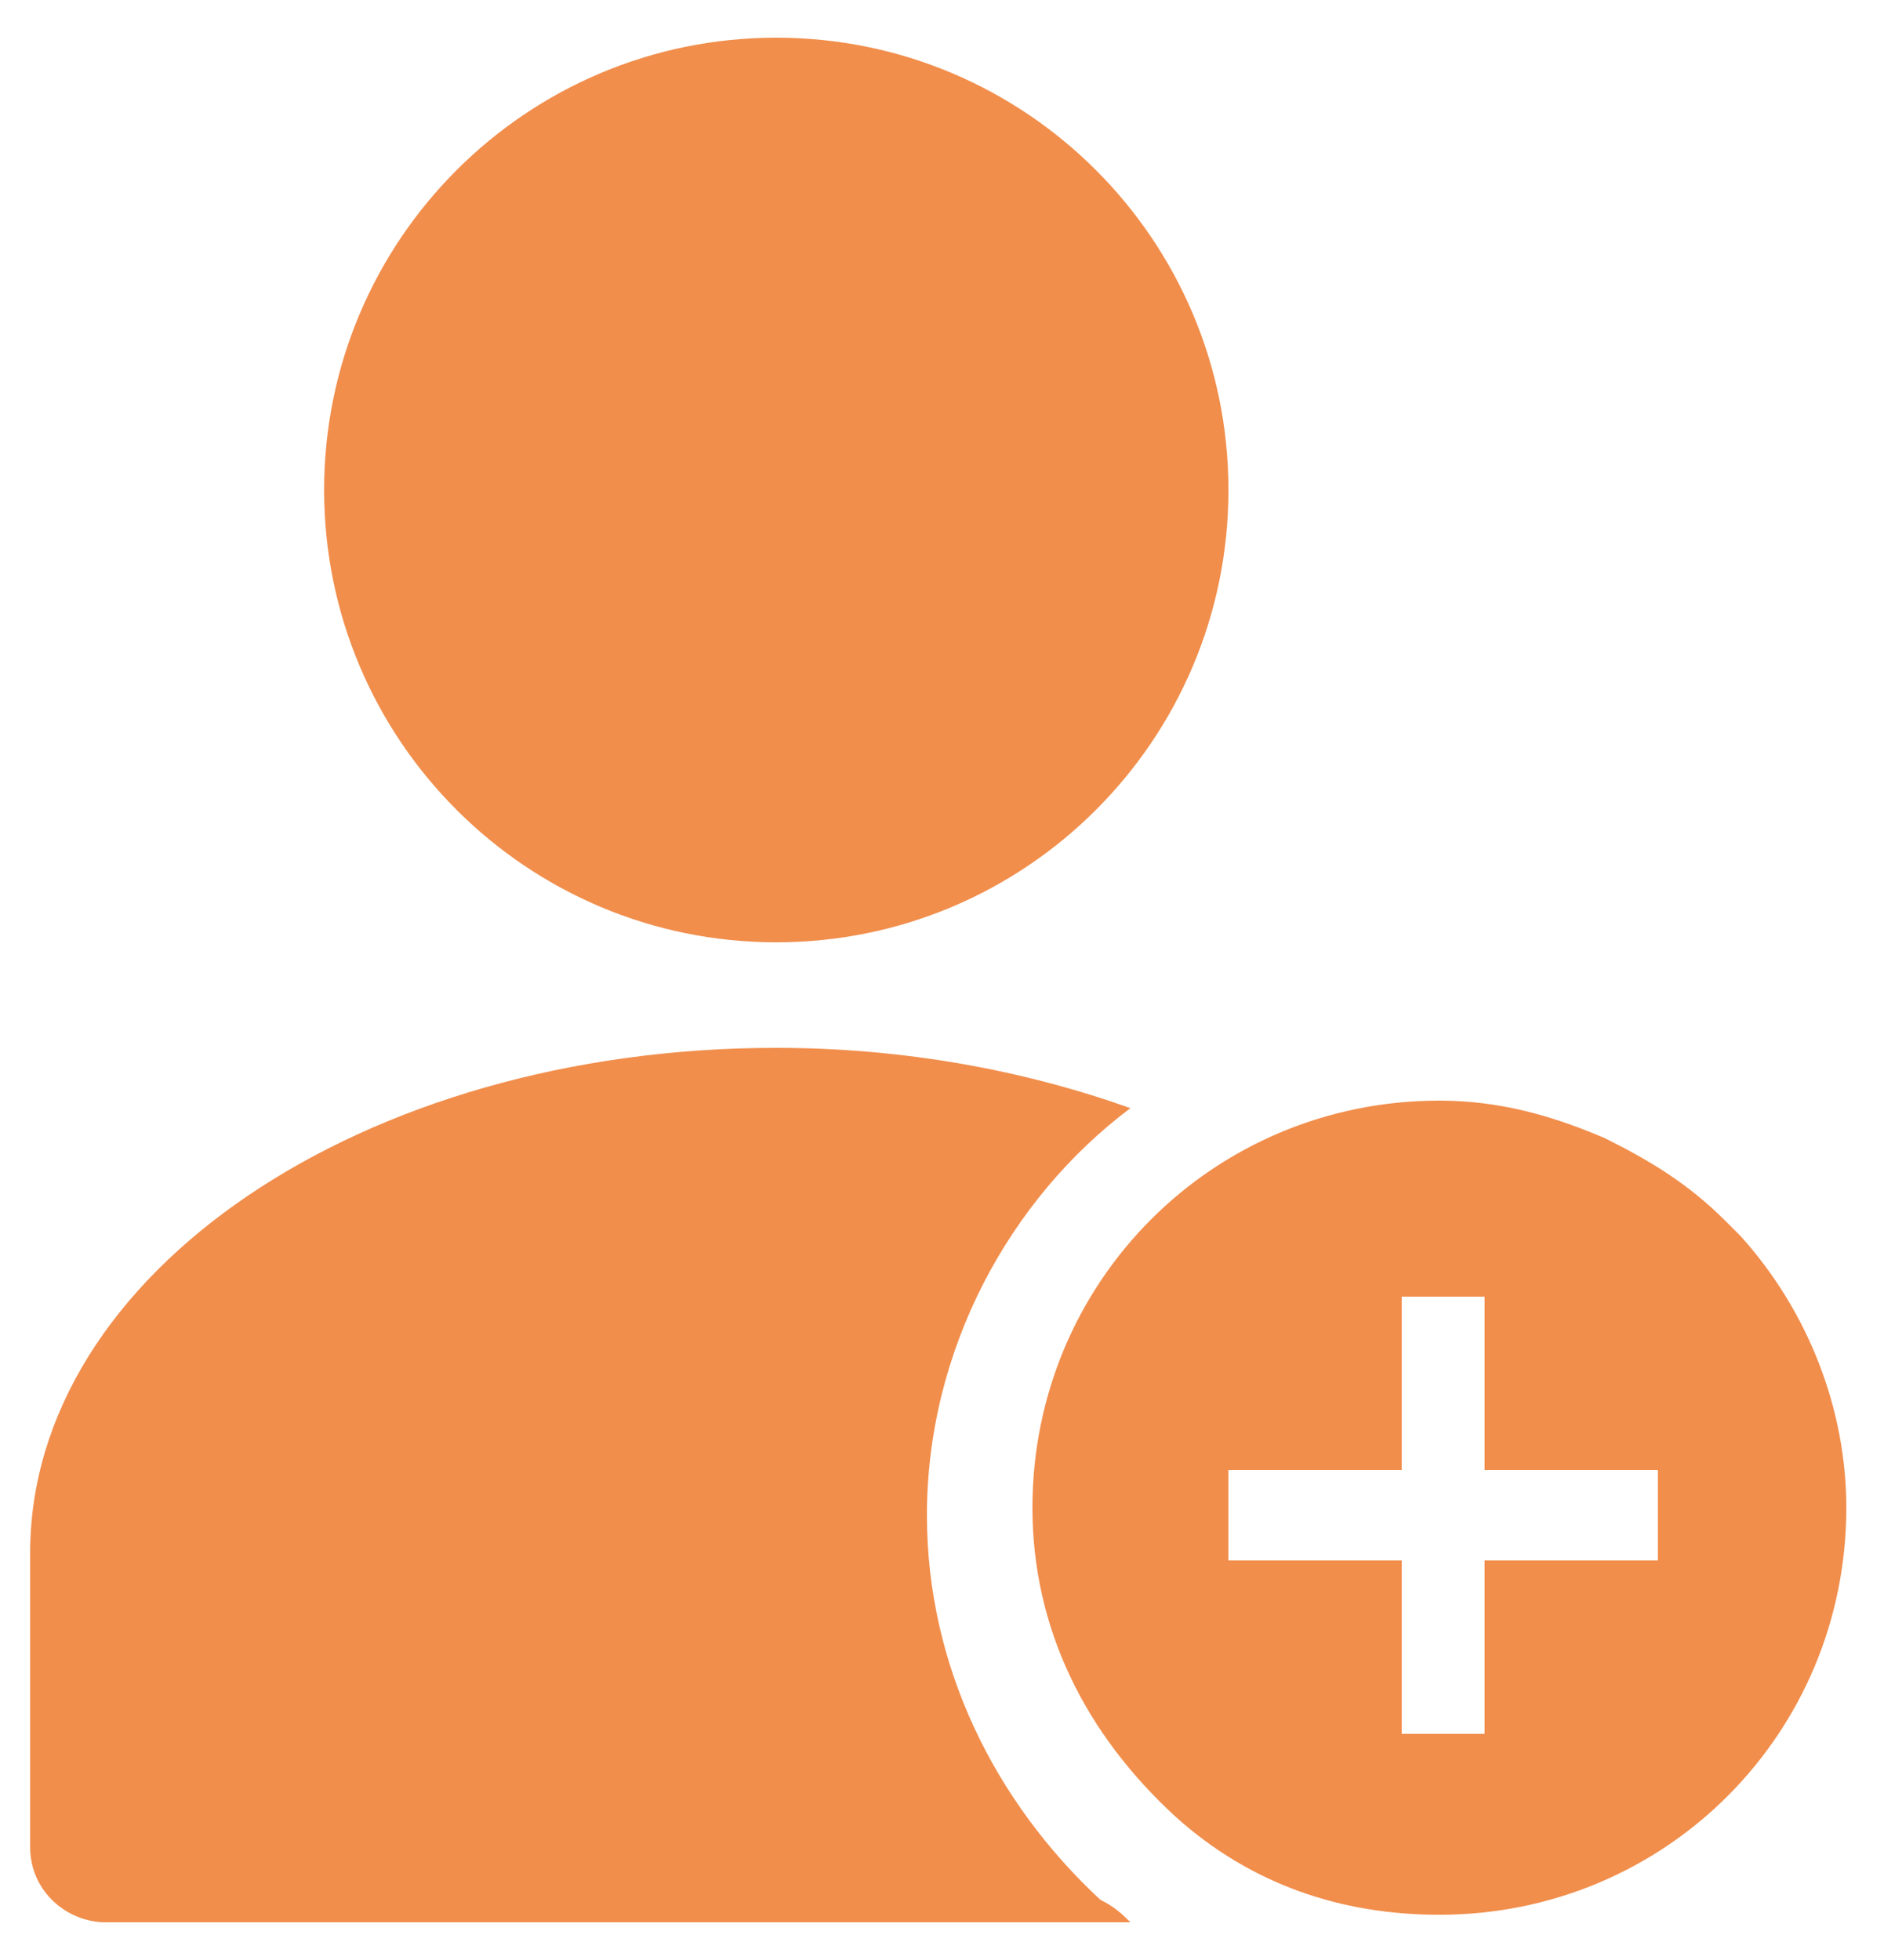
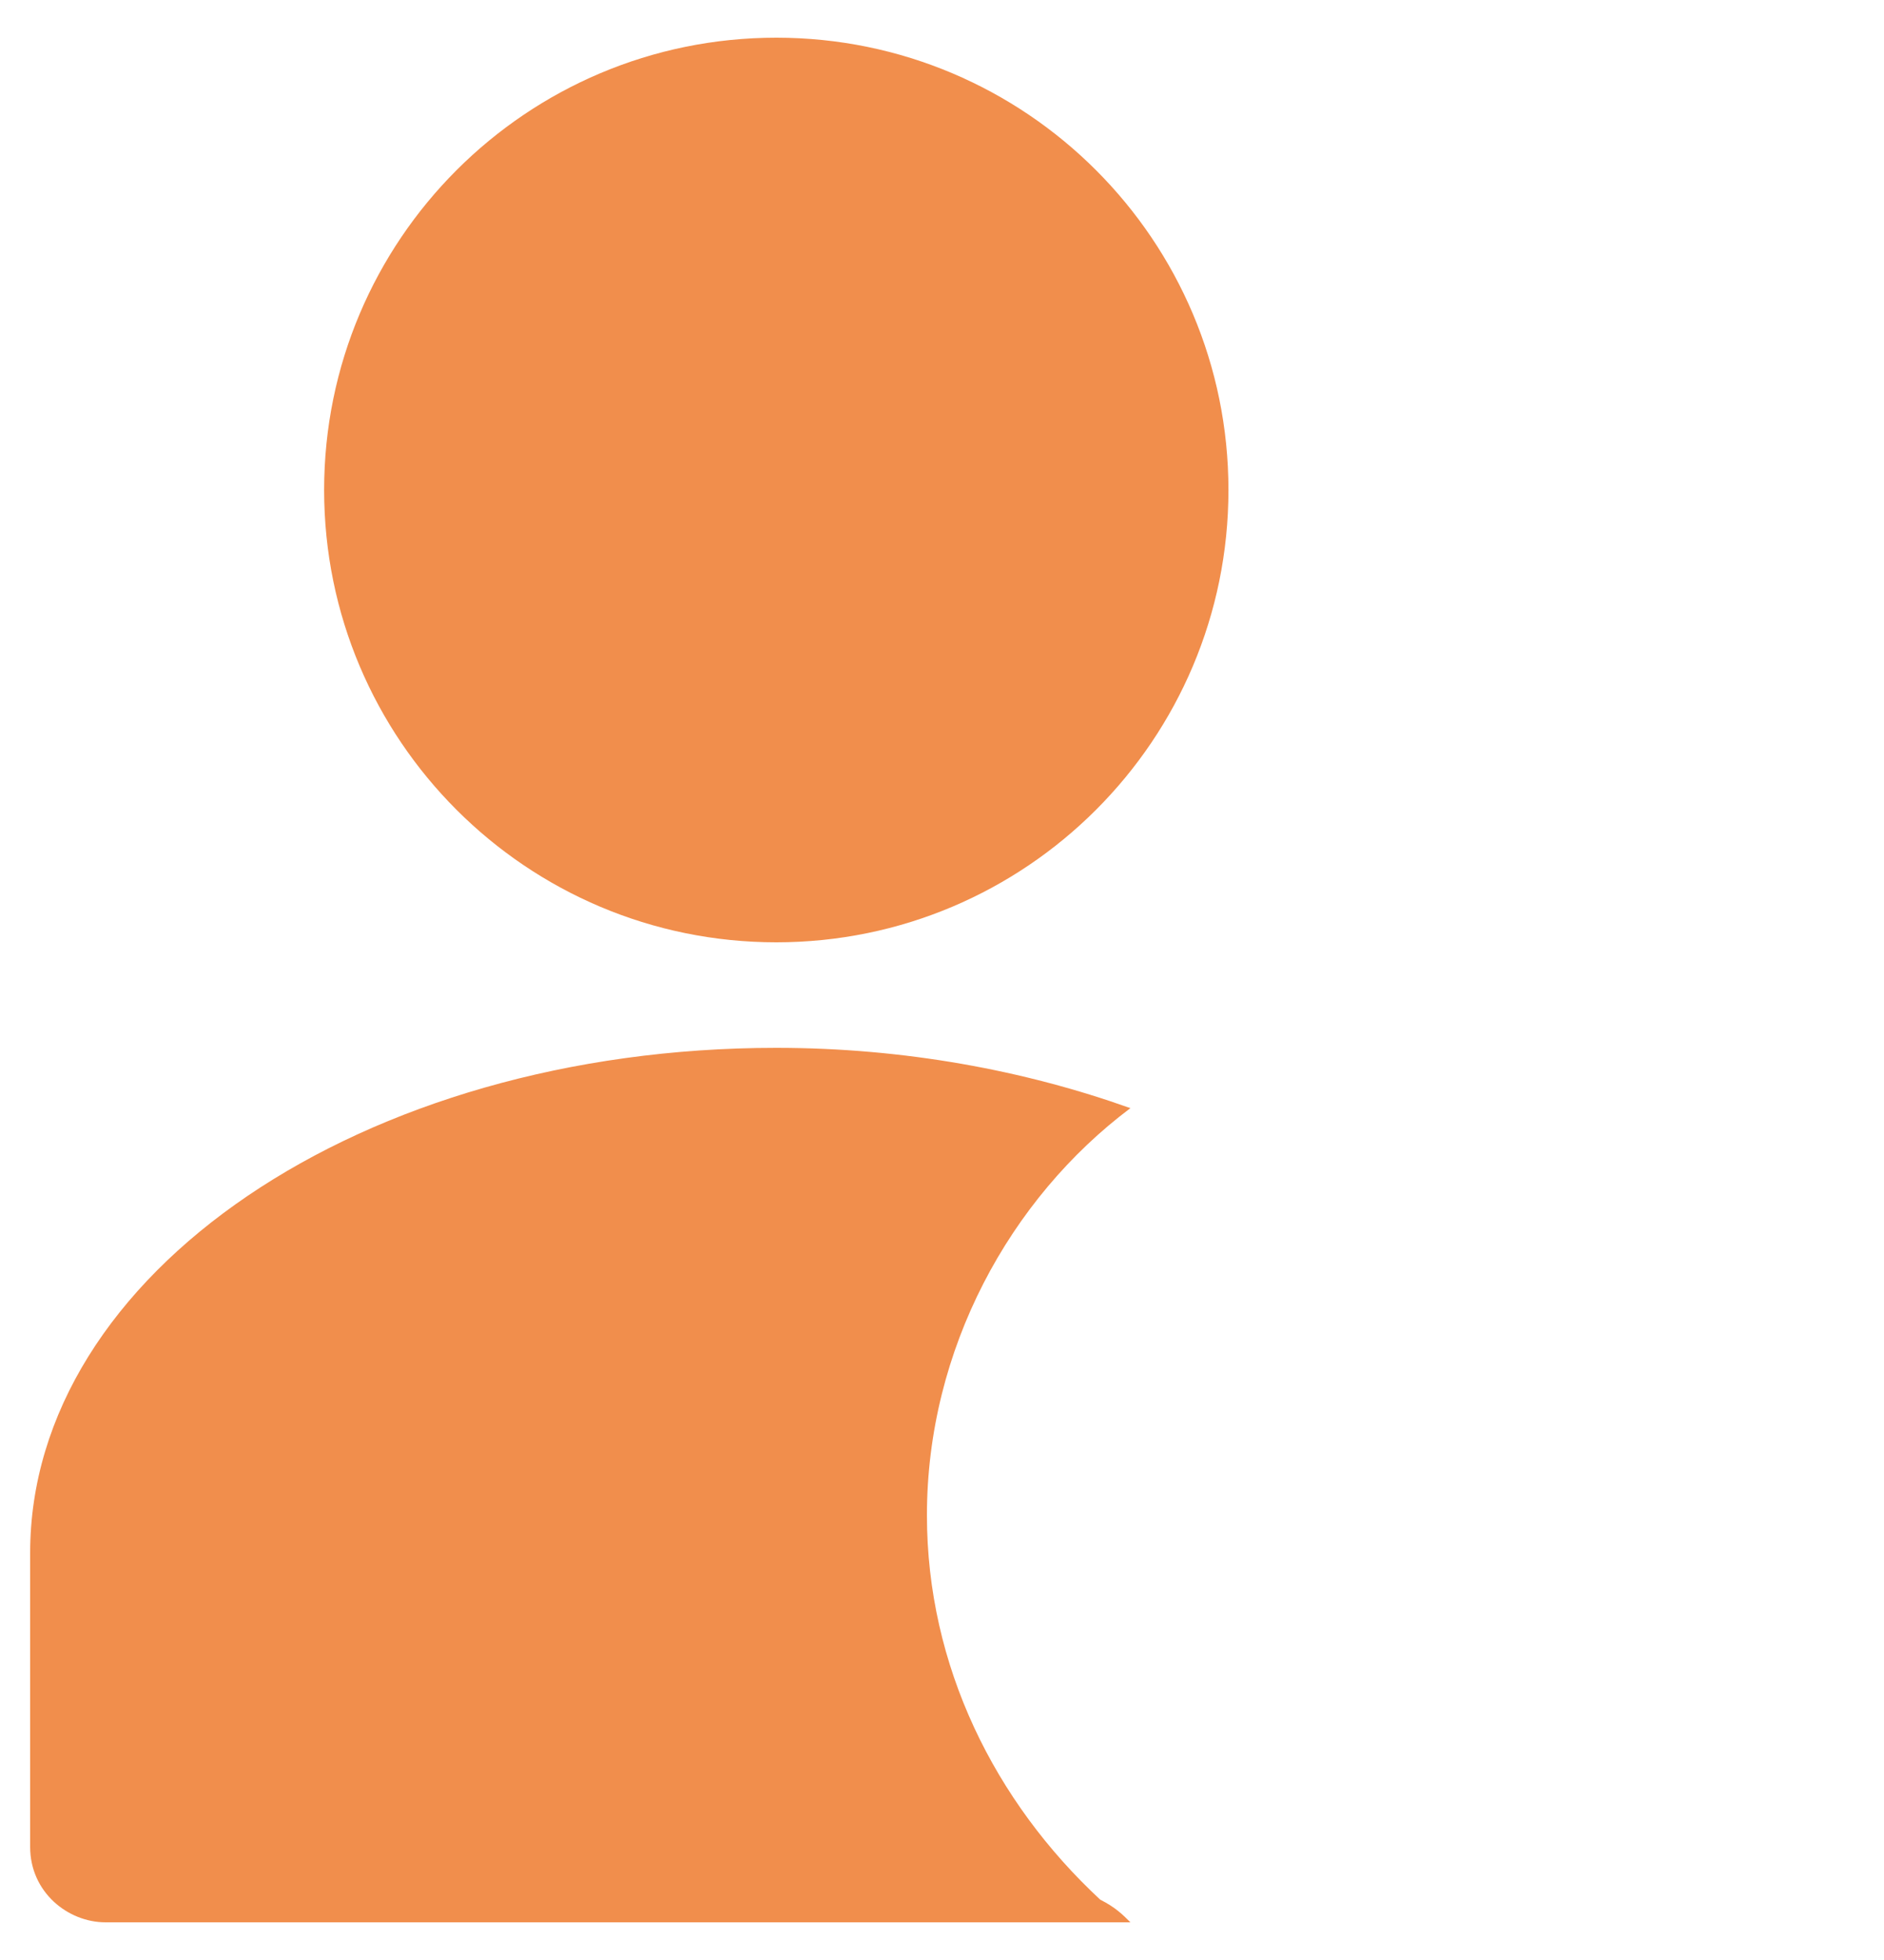
<svg xmlns="http://www.w3.org/2000/svg" width="25" height="26" viewBox="0 0 25 26" fill="none">
  <g clip-path="url(#clip0_89_431)">
-     <path d="M23.1 16.4C23 16.3 23 16.3 22.9 16.2C22.4 15.7 21.9 15.4 21.3 15.1C20.6 14.8 19.9 14.6 19.1 14.6C16.1 14.6 13.7 17 13.7 20C13.7 21.6 14.4 23 15.6 24.1C16.6 25 17.8 25.4 19.1 25.4C22.1 25.4 24.5 23 24.5 20C24.5 18.7 24 17.4 23.1 16.4ZM22 20.7H19.7V23H18.6V20.7H16.3V19.5H18.6V17.2H19.7V19.5H22V20.7Z" fill="#F18E4C" />
    <path d="M10.301 12.5C13.614 12.5 16.301 9.814 16.301 6.5C16.301 3.186 13.614 0.5 10.301 0.5C6.987 0.5 4.301 3.186 4.301 6.5C4.301 9.814 6.987 12.5 10.301 12.5Z" fill="#F18E4C" />
    <path d="M15 25.5H1.4C0.9 25.5 0.4 25.1 0.4 24.5V20.6C0.4 16.9 4.8 13.9 10.3 13.9C12 13.9 13.6 14.2 15 14.7C13.4 15.9 12.3 17.9 12.3 20.1C12.3 22.1 13.2 23.9 14.6 25.2C14.8 25.3 14.9 25.4 15 25.5Z" fill="#F18E4C" />
  </g>
  <defs>
    <clipPath id="clip0_89_431">
      <rect width="25" height="25" fill="white" transform="translate(0 0.5)" />
    </clipPath>
  </defs>
</svg>